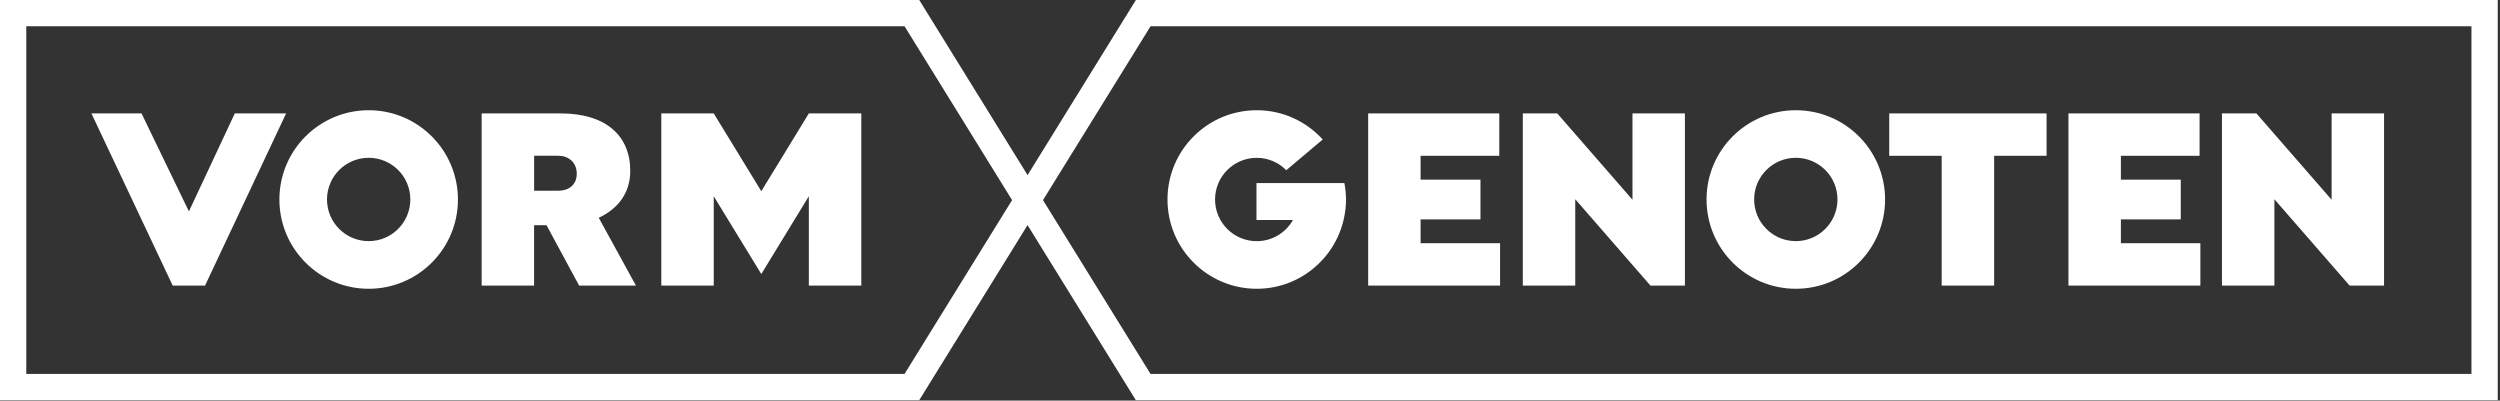
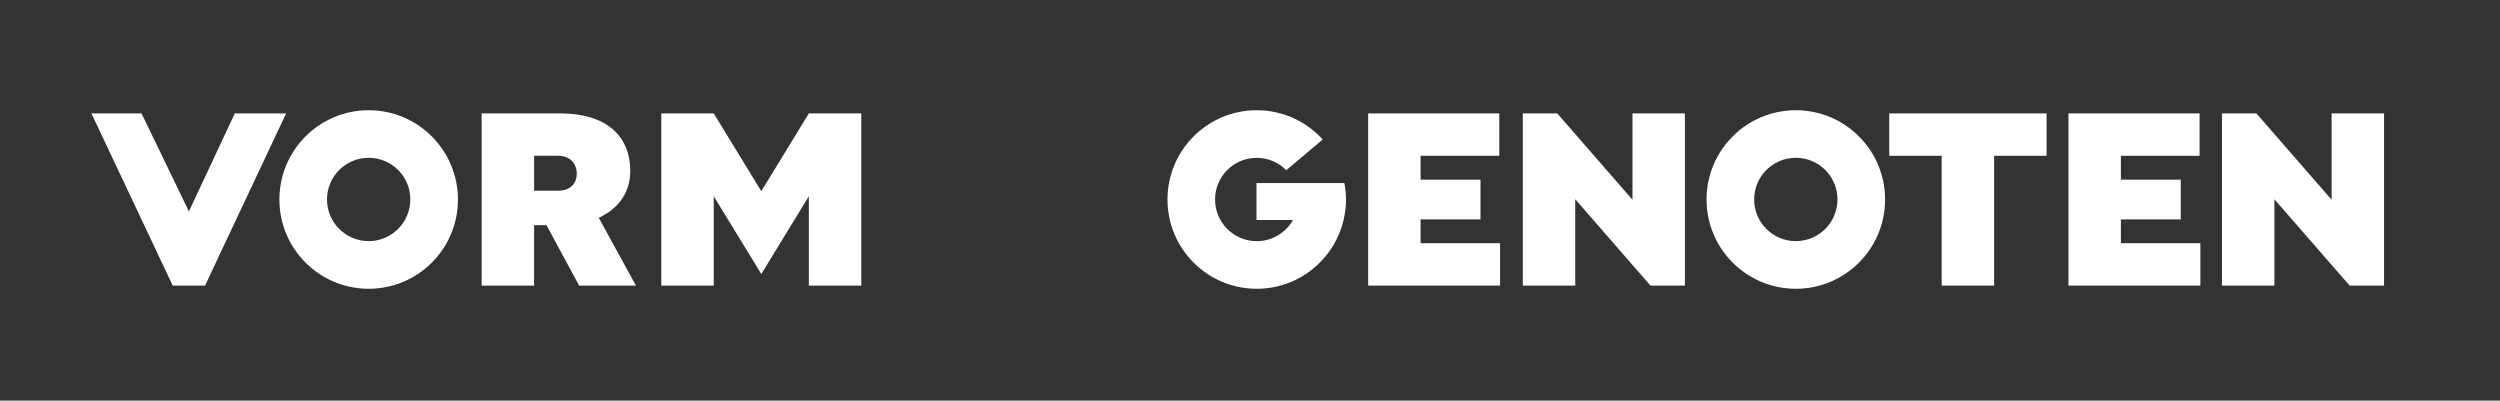
<svg xmlns="http://www.w3.org/2000/svg" width="699px" height="112px" viewBox="0 0 699 112" version="1.1">
  <rect x="0" y="0" width="699" height="112" fill="#333333" stroke="none" />
  <title>Vormgenoten-Logo-WIT</title>
  <g id="Page-1" stroke="none" stroke-width="1" fill="none" fill-rule="evenodd">
    <g id="Vormgenoten-Logo-WIT" transform="translate(0, -0)" fill="#FFFFFF" fill-rule="nonzero">
-       <path d="M317.6,1.13686838e-13 L287.31,48.96 L257.02,1.13686838e-13 L0,1.13686838e-13 L0,111.9 L257.01,111.9 L287.3,62.94 L317.59,111.9 L698.37,111.9 L698.37,1.13686838e-13 L317.6,1.13686838e-13 L317.6,1.13686838e-13 Z M691.02,7.35 L691.02,104.55 L321.69,104.55 L291.62,55.95 L321.69,7.35 L691.02,7.35 Z M282.98,55.95 L252.91,104.55 L7.35,104.55 L7.35,7.35 L252.92,7.35 L282.98,55.95 Z" id="Shape" />
      <g id="Group" transform="translate(326.43, 30.82)">
        <polygon id="Path" points="70.77 12.74 70.77 19.41 87.51 19.41 87.51 30.52 70.77 30.52 70.77 37.18 92.99 37.18 92.99 49.03 56.11 49.03 56.11 0.89 92.77 0.89 92.77 12.74" />
        <polygon id="Path" points="144.67 0.89 144.67 49.03 135.04 49.03 114.01 24.89 114.01 49.03 99.35 49.03 99.35 0.89 108.98 0.89 130.01 25.03 130.01 0.89" />
        <polygon id="Path" points="231.12 49.03 216.46 49.03 216.46 12.74 201.8 12.74 201.8 0.89 245.79 0.89 245.79 12.74 231.13 12.74 231.13 49.03" />
        <polygon id="Path" points="266.57 12.74 266.57 19.41 283.31 19.41 283.31 30.52 266.57 30.52 266.57 37.18 288.79 37.18 288.79 49.03 251.91 49.03 251.91 0.89 288.57 0.89 288.57 12.74" />
        <polygon id="Path" points="340.15 0.89 340.15 49.03 330.52 49.03 309.49 24.89 309.49 49.03 294.83 49.03 294.83 0.89 304.46 0.89 325.49 25.03 325.49 0.89" />
        <path d="M175.68,0 C161.9,0 150.72,11.17 150.72,24.96 C150.72,38.74 161.89,49.92 175.68,49.92 C189.47,49.92 200.64,38.75 200.64,24.96 C200.63,11.17 189.46,0 175.68,0 Z M175.68,36.6 C169.25,36.6 164.03,31.39 164.03,24.95 C164.03,18.52 169.24,13.3 175.68,13.3 C182.12,13.3 187.33,18.51 187.33,24.95 C187.32,31.39 182.11,36.6 175.68,36.6 Z" id="Shape" />
-         <path d="M49.46,20.37 L35.65,20.37 L33.19,20.37 L25.54,20.37 L24.88,20.37 L24.88,30.7 L25.54,30.7 L35.08,30.7 C33.08,34.23 29.3,36.61 24.95,36.61 C18.52,36.61 13.3,31.4 13.3,24.96 C13.3,18.53 18.51,13.31 24.95,13.31 C28.19,13.31 31.1,14.64 33.21,16.77 L43.4,8.18 C38.84,3.16 32.27,0 24.96,0 C11.18,0 0,11.17 0,24.96 C0,38.74 11.17,49.92 24.96,49.92 C36.77,49.92 46.63,41.71 49.23,30.7 C49.66,28.85 49.92,26.94 49.92,24.96 C49.9,23.39 49.74,21.86 49.46,20.37 Z" id="Path" />
+         <path d="M49.46,20.37 L35.65,20.37 L33.19,20.37 L25.54,20.37 L24.88,20.37 L24.88,30.7 L25.54,30.7 L35.08,30.7 C33.08,34.23 29.3,36.61 24.95,36.61 C18.52,36.61 13.3,31.4 13.3,24.96 C13.3,18.53 18.51,13.31 24.95,13.31 C28.19,13.31 31.1,14.64 33.21,16.77 L43.4,8.18 C38.84,3.16 32.27,0 24.96,0 C11.18,0 0,11.17 0,24.96 C0,38.74 11.17,49.92 24.96,49.92 C36.77,49.92 46.63,41.71 49.23,30.7 C49.66,28.85 49.92,26.94 49.92,24.96 C49.9,23.39 49.74,21.86 49.46,20.37 " id="Path" />
      </g>
      <g id="Group" transform="translate(25.56, 30.82)">
        <path d="M77.52,0 C63.74,0 52.56,11.17 52.56,24.96 C52.56,38.74 63.73,49.92 77.52,49.92 C91.31,49.92 102.48,38.75 102.48,24.96 C102.47,11.17 91.3,0 77.52,0 Z M77.52,36.6 C71.09,36.6 65.87,31.39 65.87,24.95 C65.87,18.52 71.08,13.3 77.52,13.3 C83.96,13.3 89.17,18.51 89.17,24.95 C89.16,31.39 83.95,36.6 77.52,36.6 Z" id="Shape" />
        <polygon id="Path" points="54.44 0.89 31.77 49.03 22.73 49.03 0 0.89 1.19 0.89 14.01 0.89 27.26 28.29 40.09 0.89 53.25 0.89" />
        <path d="M152.25,49.03 L150.95,49.03 L136.36,49.03 L127.25,32.15 L123.77,32.15 L123.77,49.03 L109.11,49.03 L109.11,0.89 L131.18,0.89 C143.84,0.89 150.66,7.11 150.66,16.96 C150.66,23.26 147.11,27.62 141.85,30.07 L152.25,49.03 Z M123.78,22.51 L130.59,22.51 C133.33,22.51 135.7,20.95 135.7,17.77 C135.7,14.51 133.33,12.73 130.59,12.73 L123.78,12.73 L123.78,22.51 Z" id="Shape" />
        <polygon id="Path" points="200.59 0.89 187.3 22.64 174 0.89 159.34 0.89 159.34 49.03 174 49.03 174 42.38 174 27.48 174 24.05 187.3 45.8 200.59 24.05 200.59 27.48 200.59 42.38 200.59 49.03 215.26 49.03 215.26 0.89" />
      </g>
    </g>
  </g>
</svg>